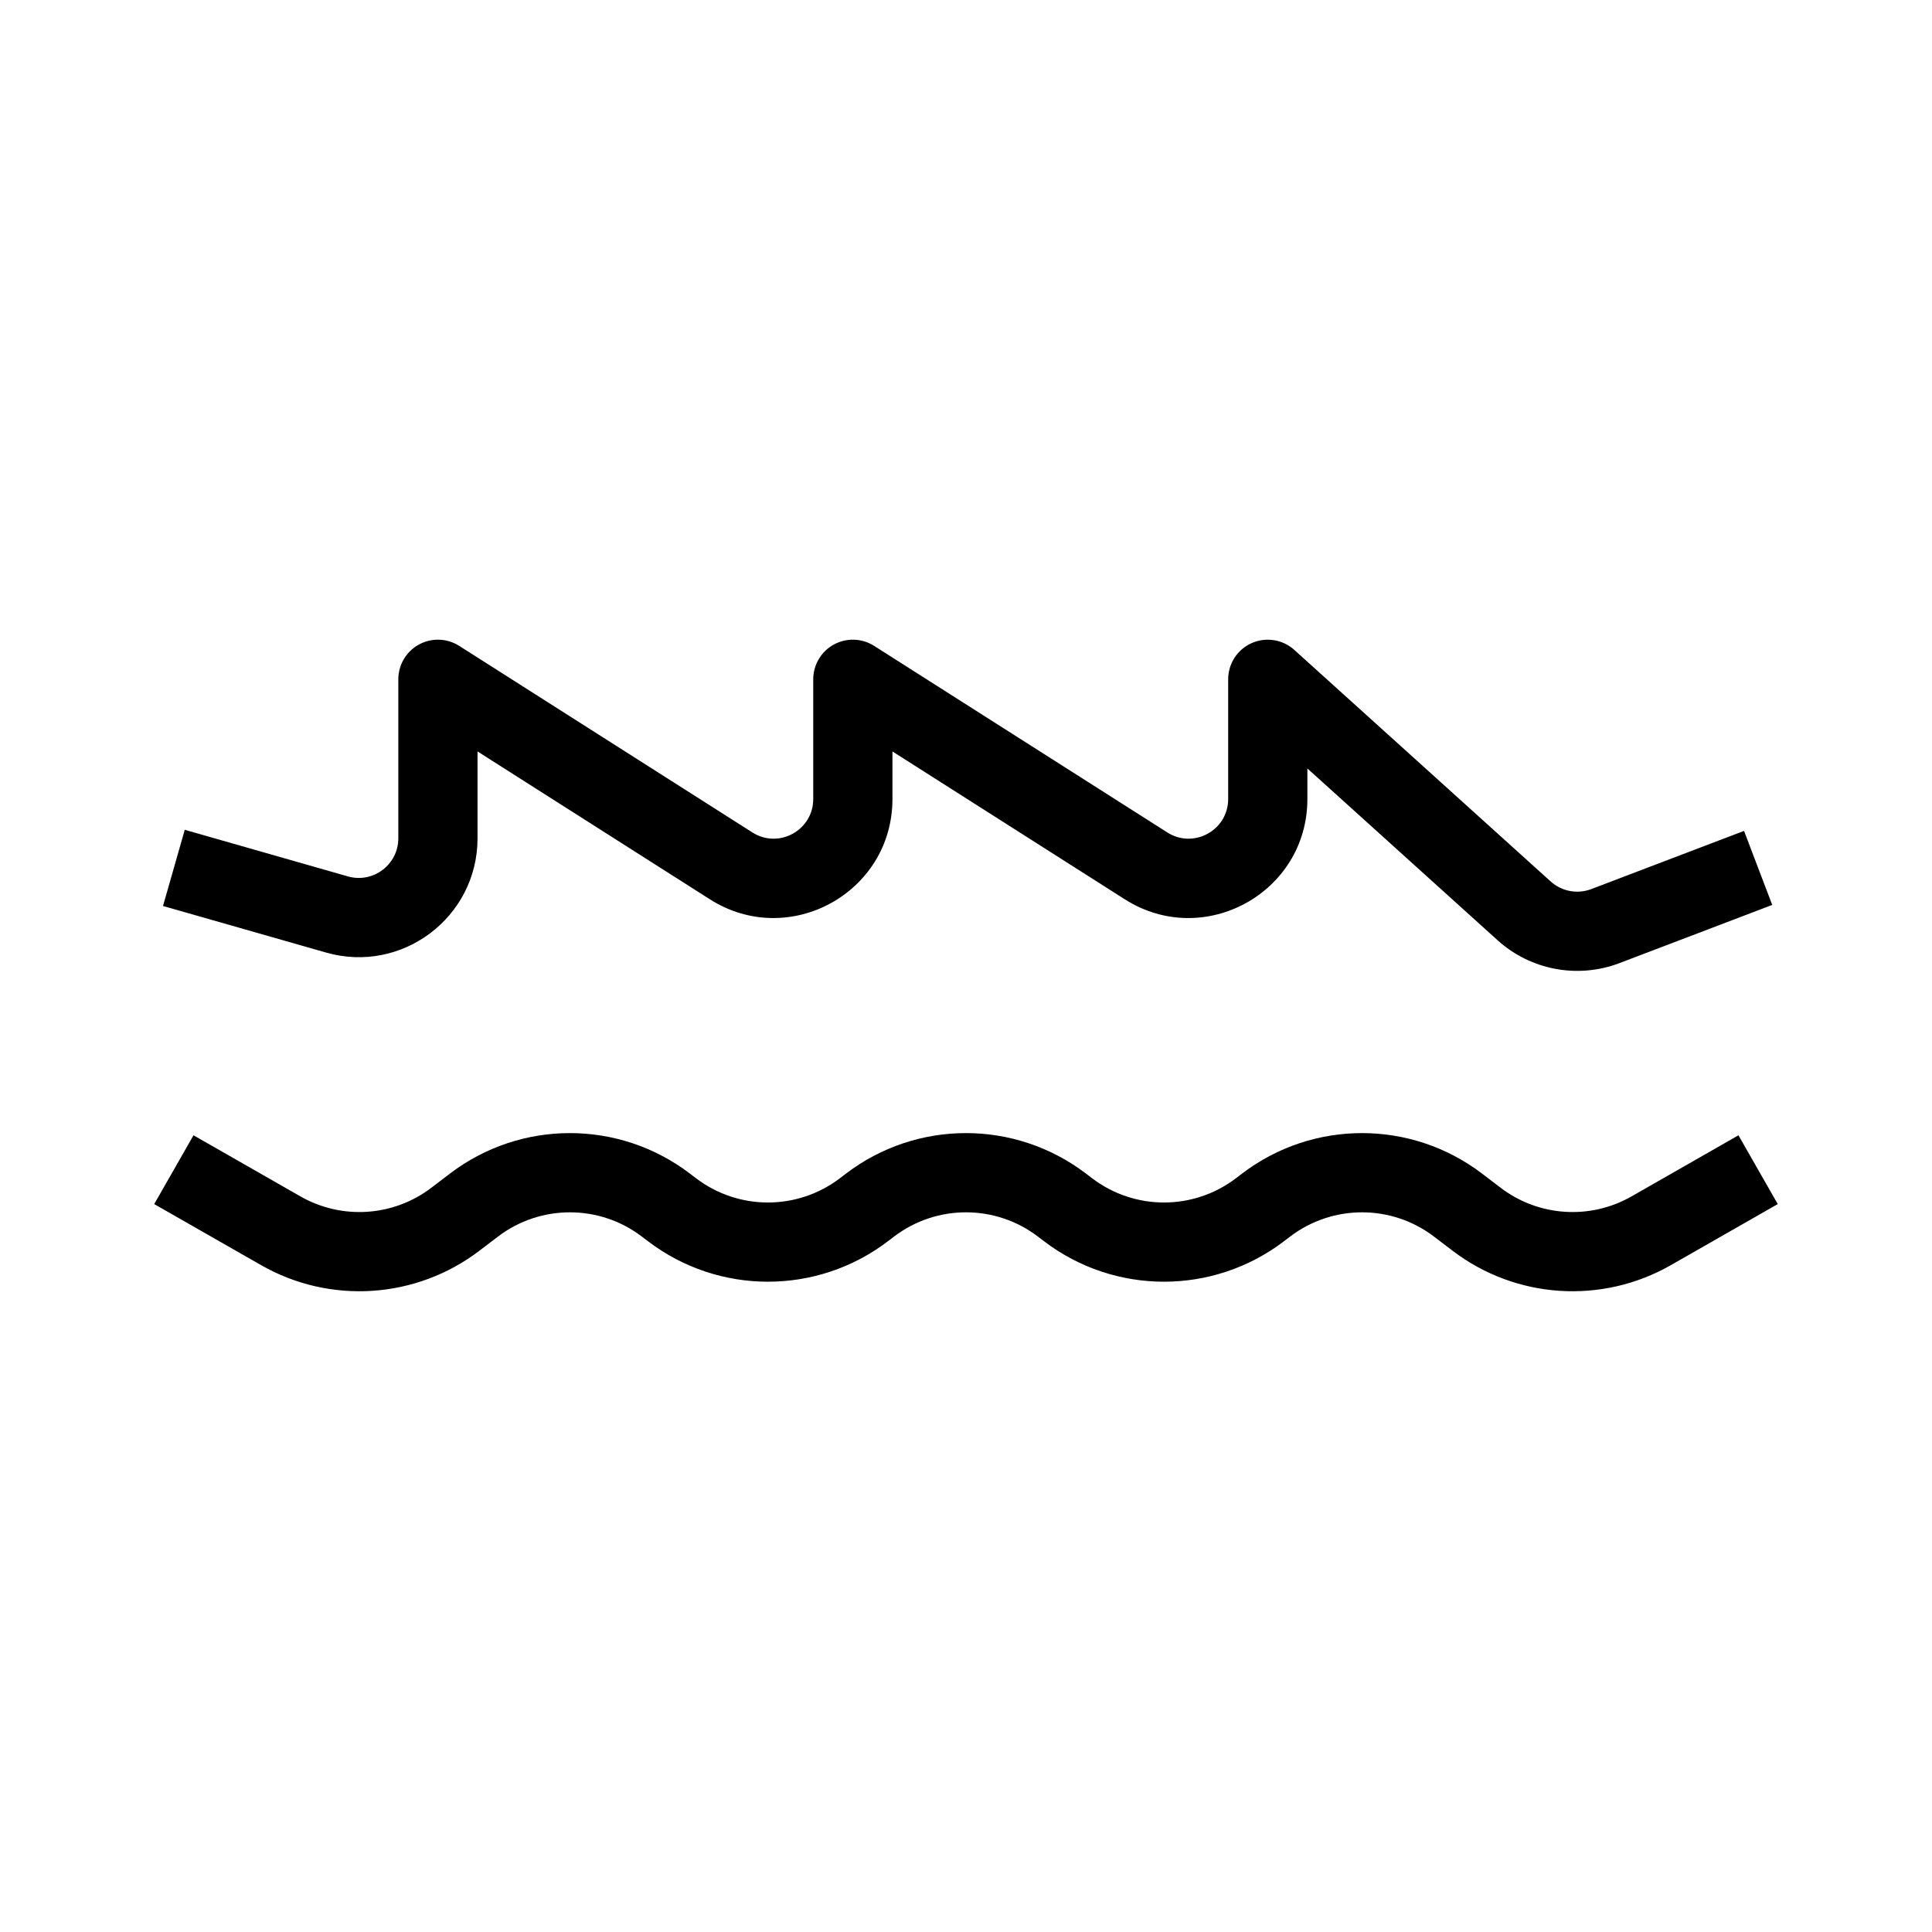
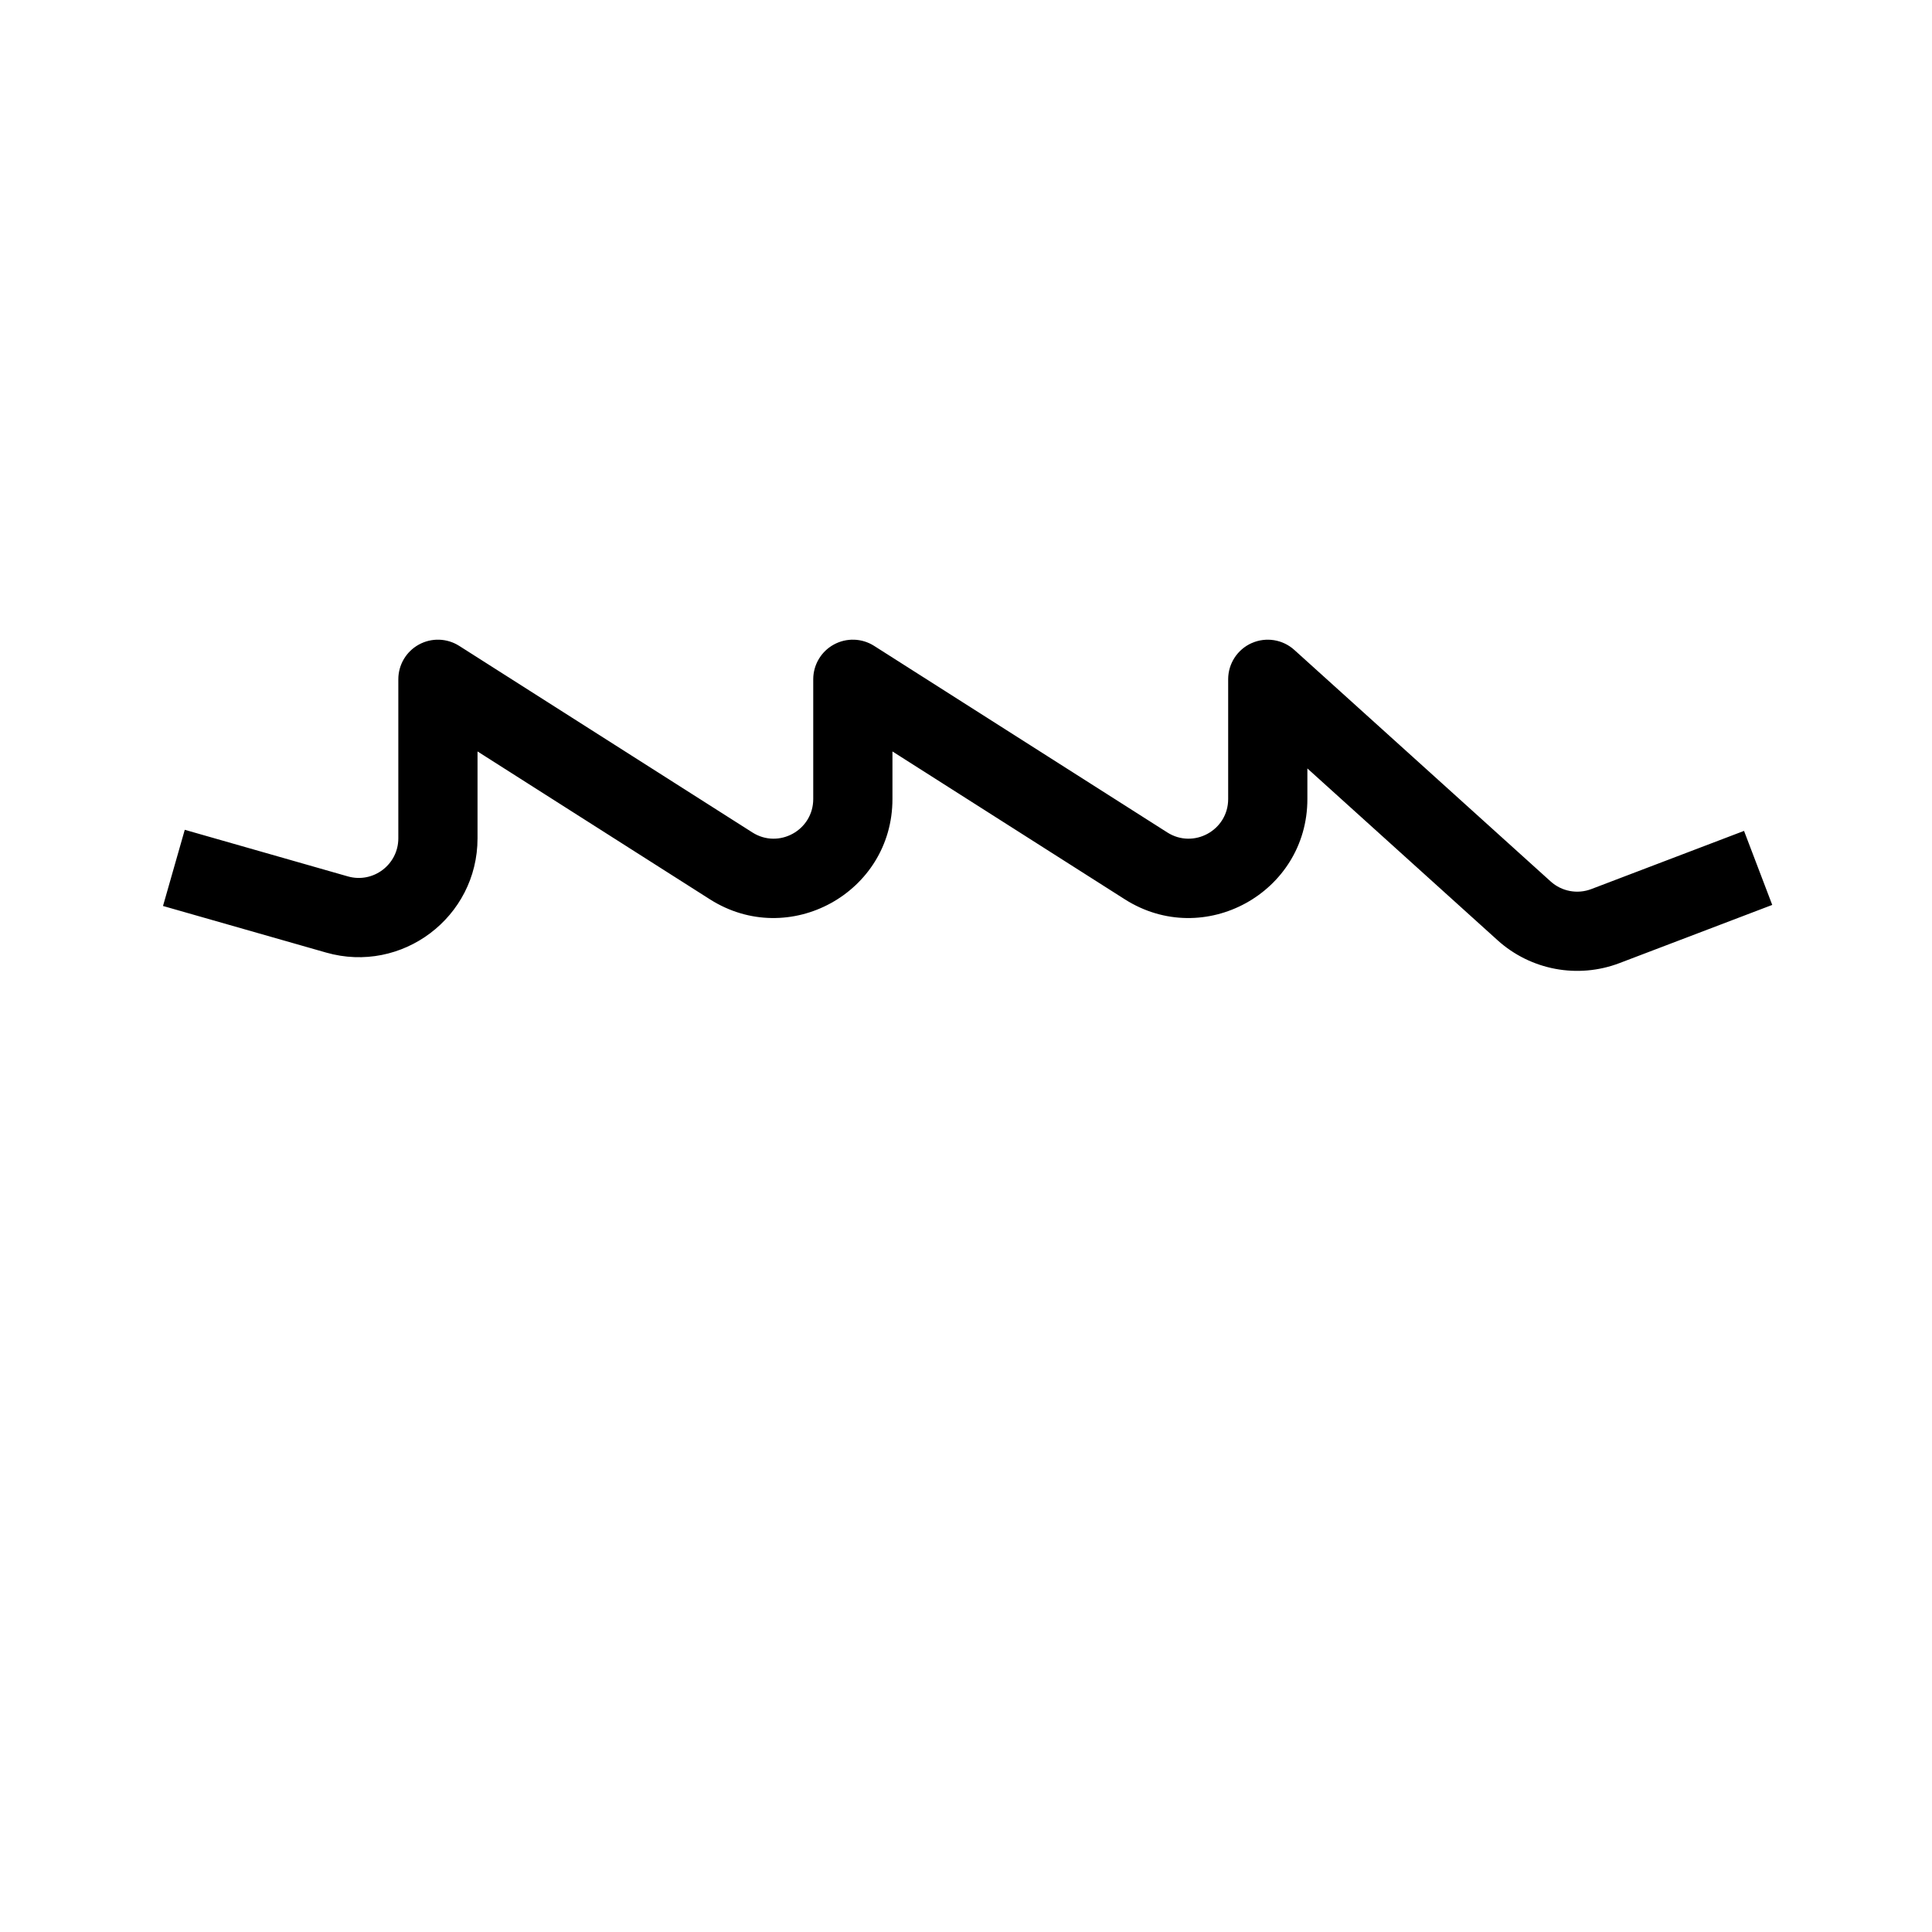
<svg xmlns="http://www.w3.org/2000/svg" fill="#000000" width="800px" height="800px" version="1.1" viewBox="144 144 512 512">
  <g fill-rule="evenodd">
    <path d="m475.71 314.43c3.789-1.684 8.219-0.977 11.297 1.805l67.934 61.359c2.926 2.644 7.086 3.426 10.773 2.019l40.473-15.418 7.473 19.617-40.473 15.418c-11.055 4.211-23.539 1.871-32.316-6.059l-50.402-45.523v8.109c0 24.844-27.43 39.902-48.395 26.562l-61.566-39.176v12.613c0 24.844-27.43 39.902-48.391 26.562l-61.566-39.176v23.023c0 20.918-20.023 36.023-40.137 30.273l-43.215-12.344 5.766-20.188 43.215 12.348c6.703 1.918 13.379-3.117 13.379-10.09v-42.145c0-3.832 2.086-7.359 5.445-9.199 3.359-1.844 7.453-1.711 10.688 0.344l77.695 49.441c6.988 4.449 16.129-0.57 16.129-8.852v-31.734c0-3.832 2.09-7.359 5.445-9.199 3.359-1.844 7.457-1.711 10.688 0.344l77.695 49.441c6.988 4.449 16.133-0.57 16.133-8.852v-31.734c0-4.148 2.441-7.906 6.234-9.594z" />
-     <path d="m263.23 455.02c18.785-14.316 44.82-14.316 63.609 0l1.594 1.211c11.27 8.59 26.891 8.59 38.164 0l1.594-1.211c18.785-14.316 44.82-14.316 63.609 0l1.594 1.211c11.27 8.59 26.891 8.59 38.164 0l1.59-1.211c18.789-14.316 44.824-14.316 63.613 0l4.91 3.742c10.059 7.664 23.727 8.566 34.707 2.293l28.332-16.191 10.414 18.23-28.332 16.184c-18.301 10.461-41.078 8.953-57.844-3.82l-4.91-3.738c-11.273-8.59-26.895-8.59-38.164 0l-1.594 1.211c-18.789 14.312-44.824 14.312-63.613 0l-1.59-1.211c-11.273-8.59-26.895-8.59-38.164 0l-1.594 1.211c-18.789 14.312-44.824 14.312-63.609 0l-1.594-1.211c-11.273-8.59-26.895-8.59-38.164 0l-4.914 3.738c-16.762 12.773-39.543 14.281-57.84 3.82l-28.332-16.184 10.414-18.23 28.332 16.191c10.98 6.273 24.645 5.371 34.703-2.293z" />
  </g>
</svg>